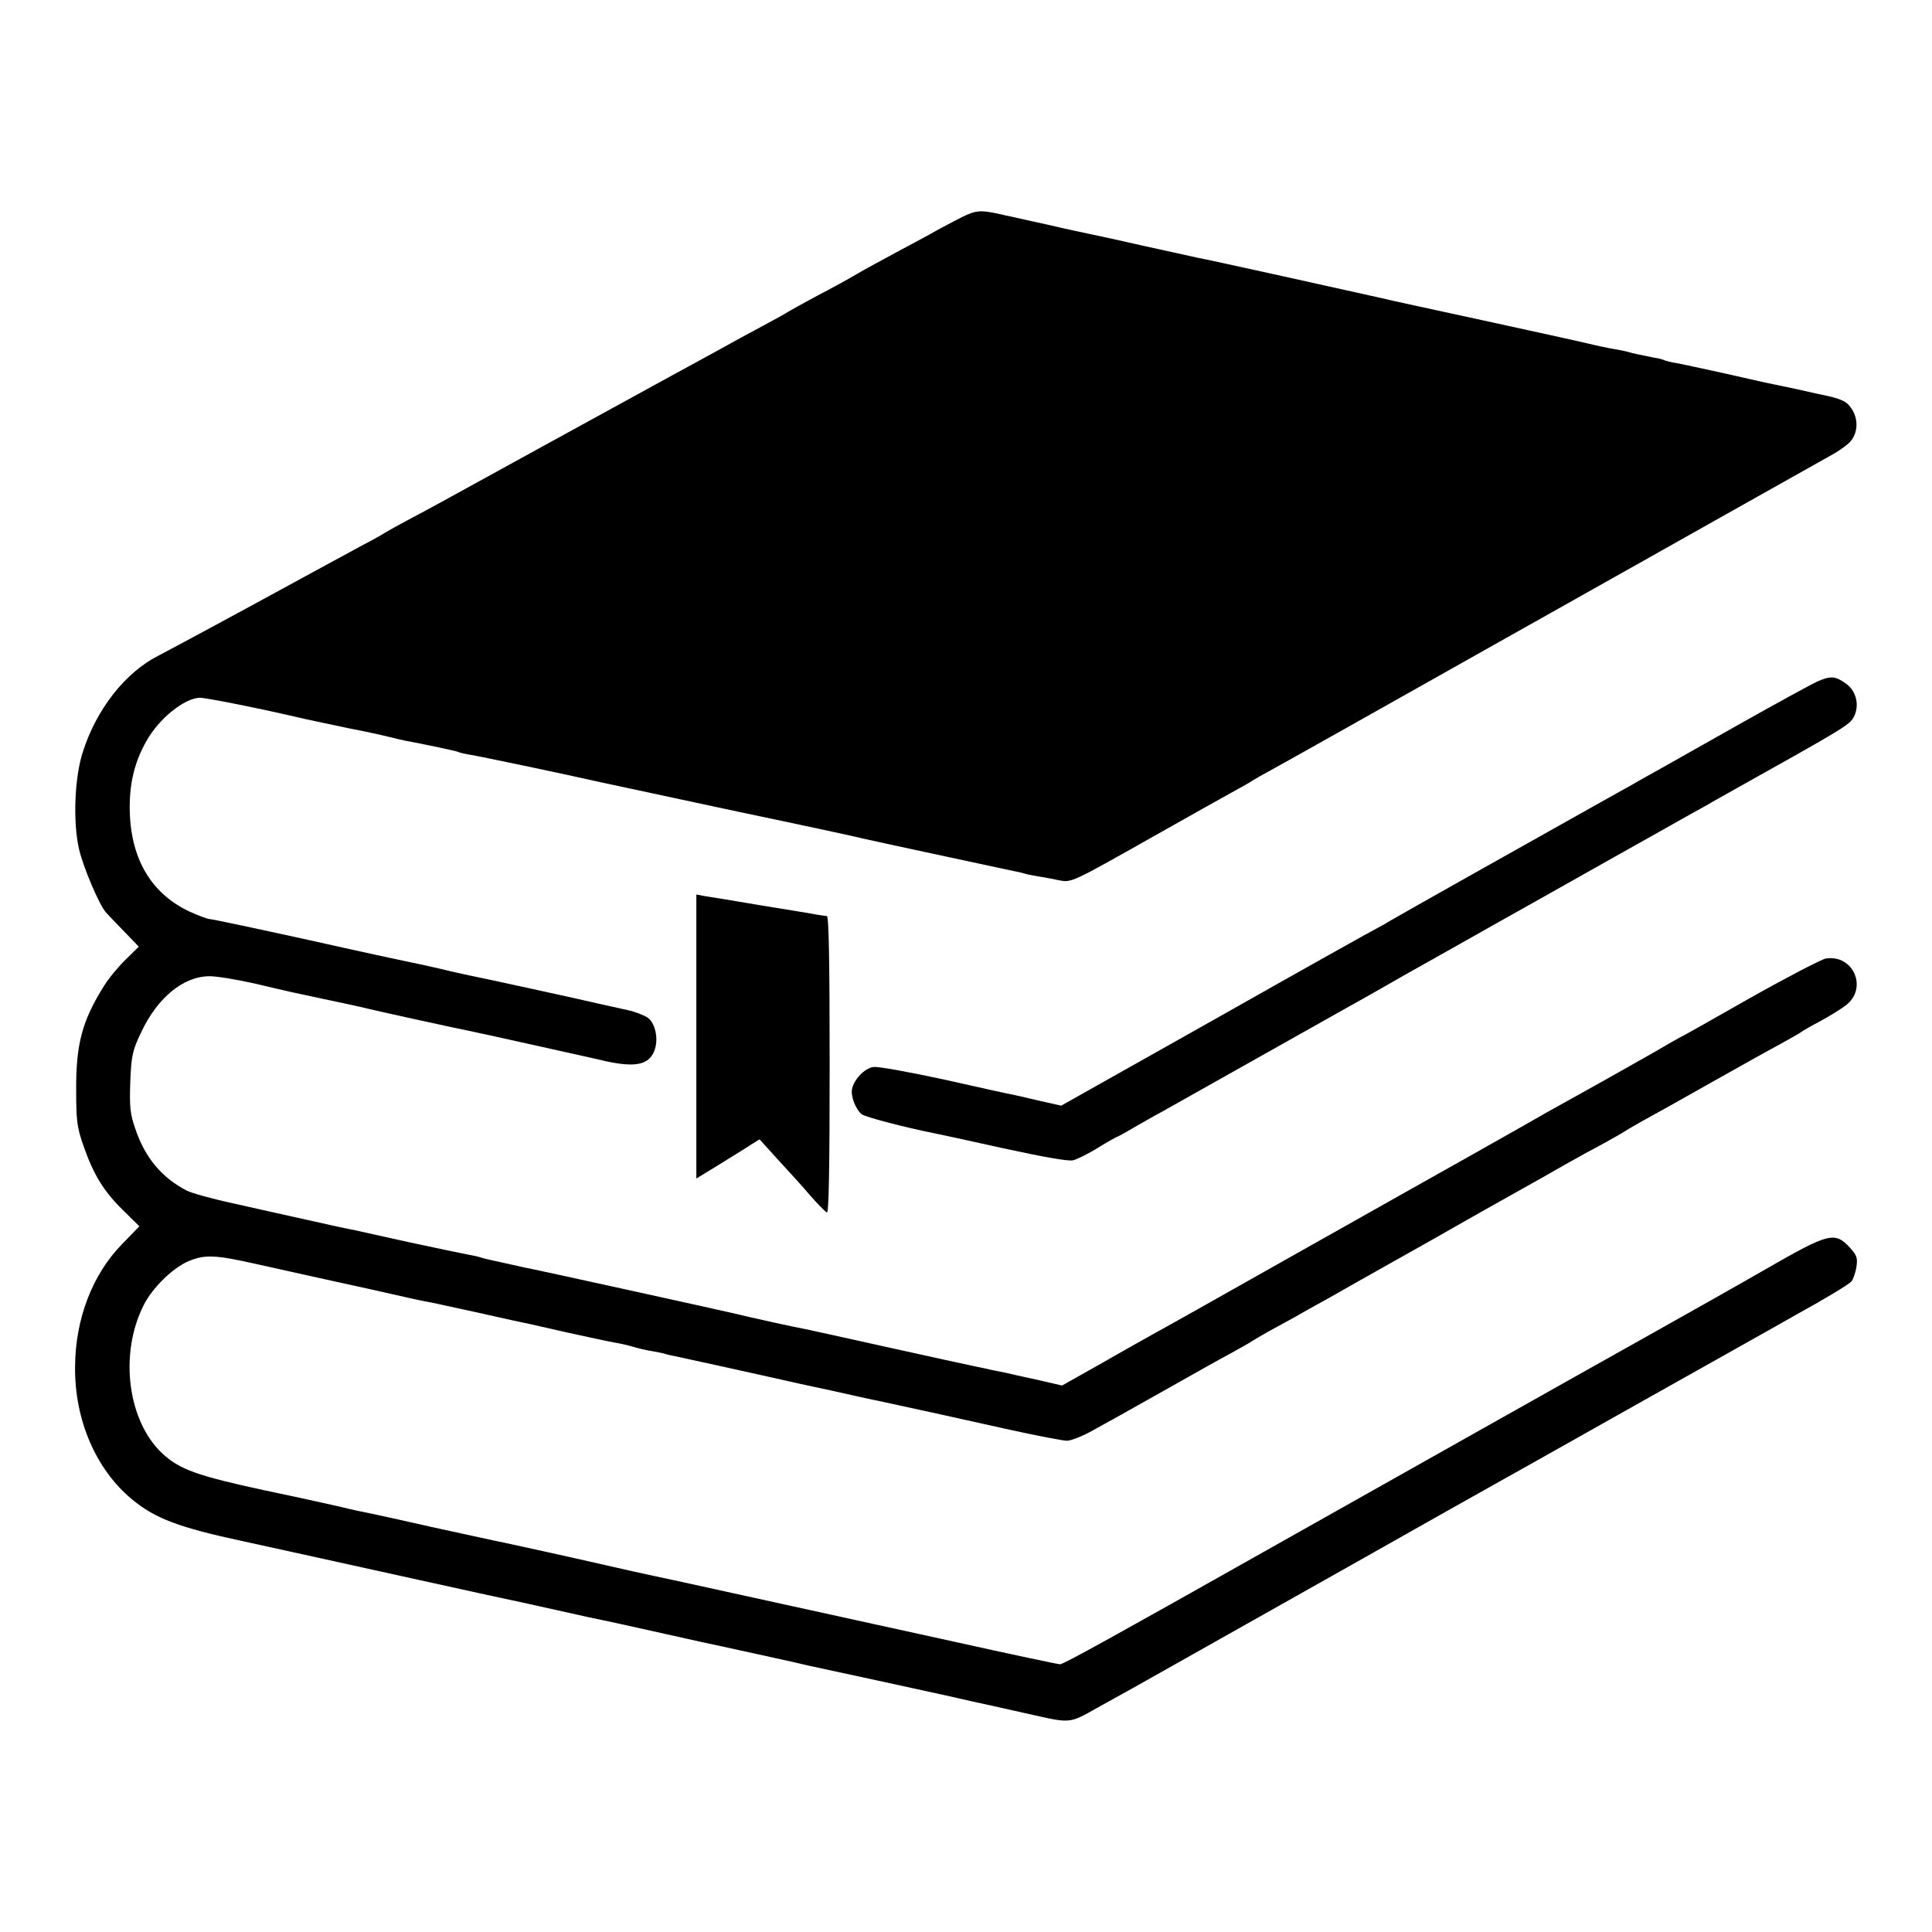
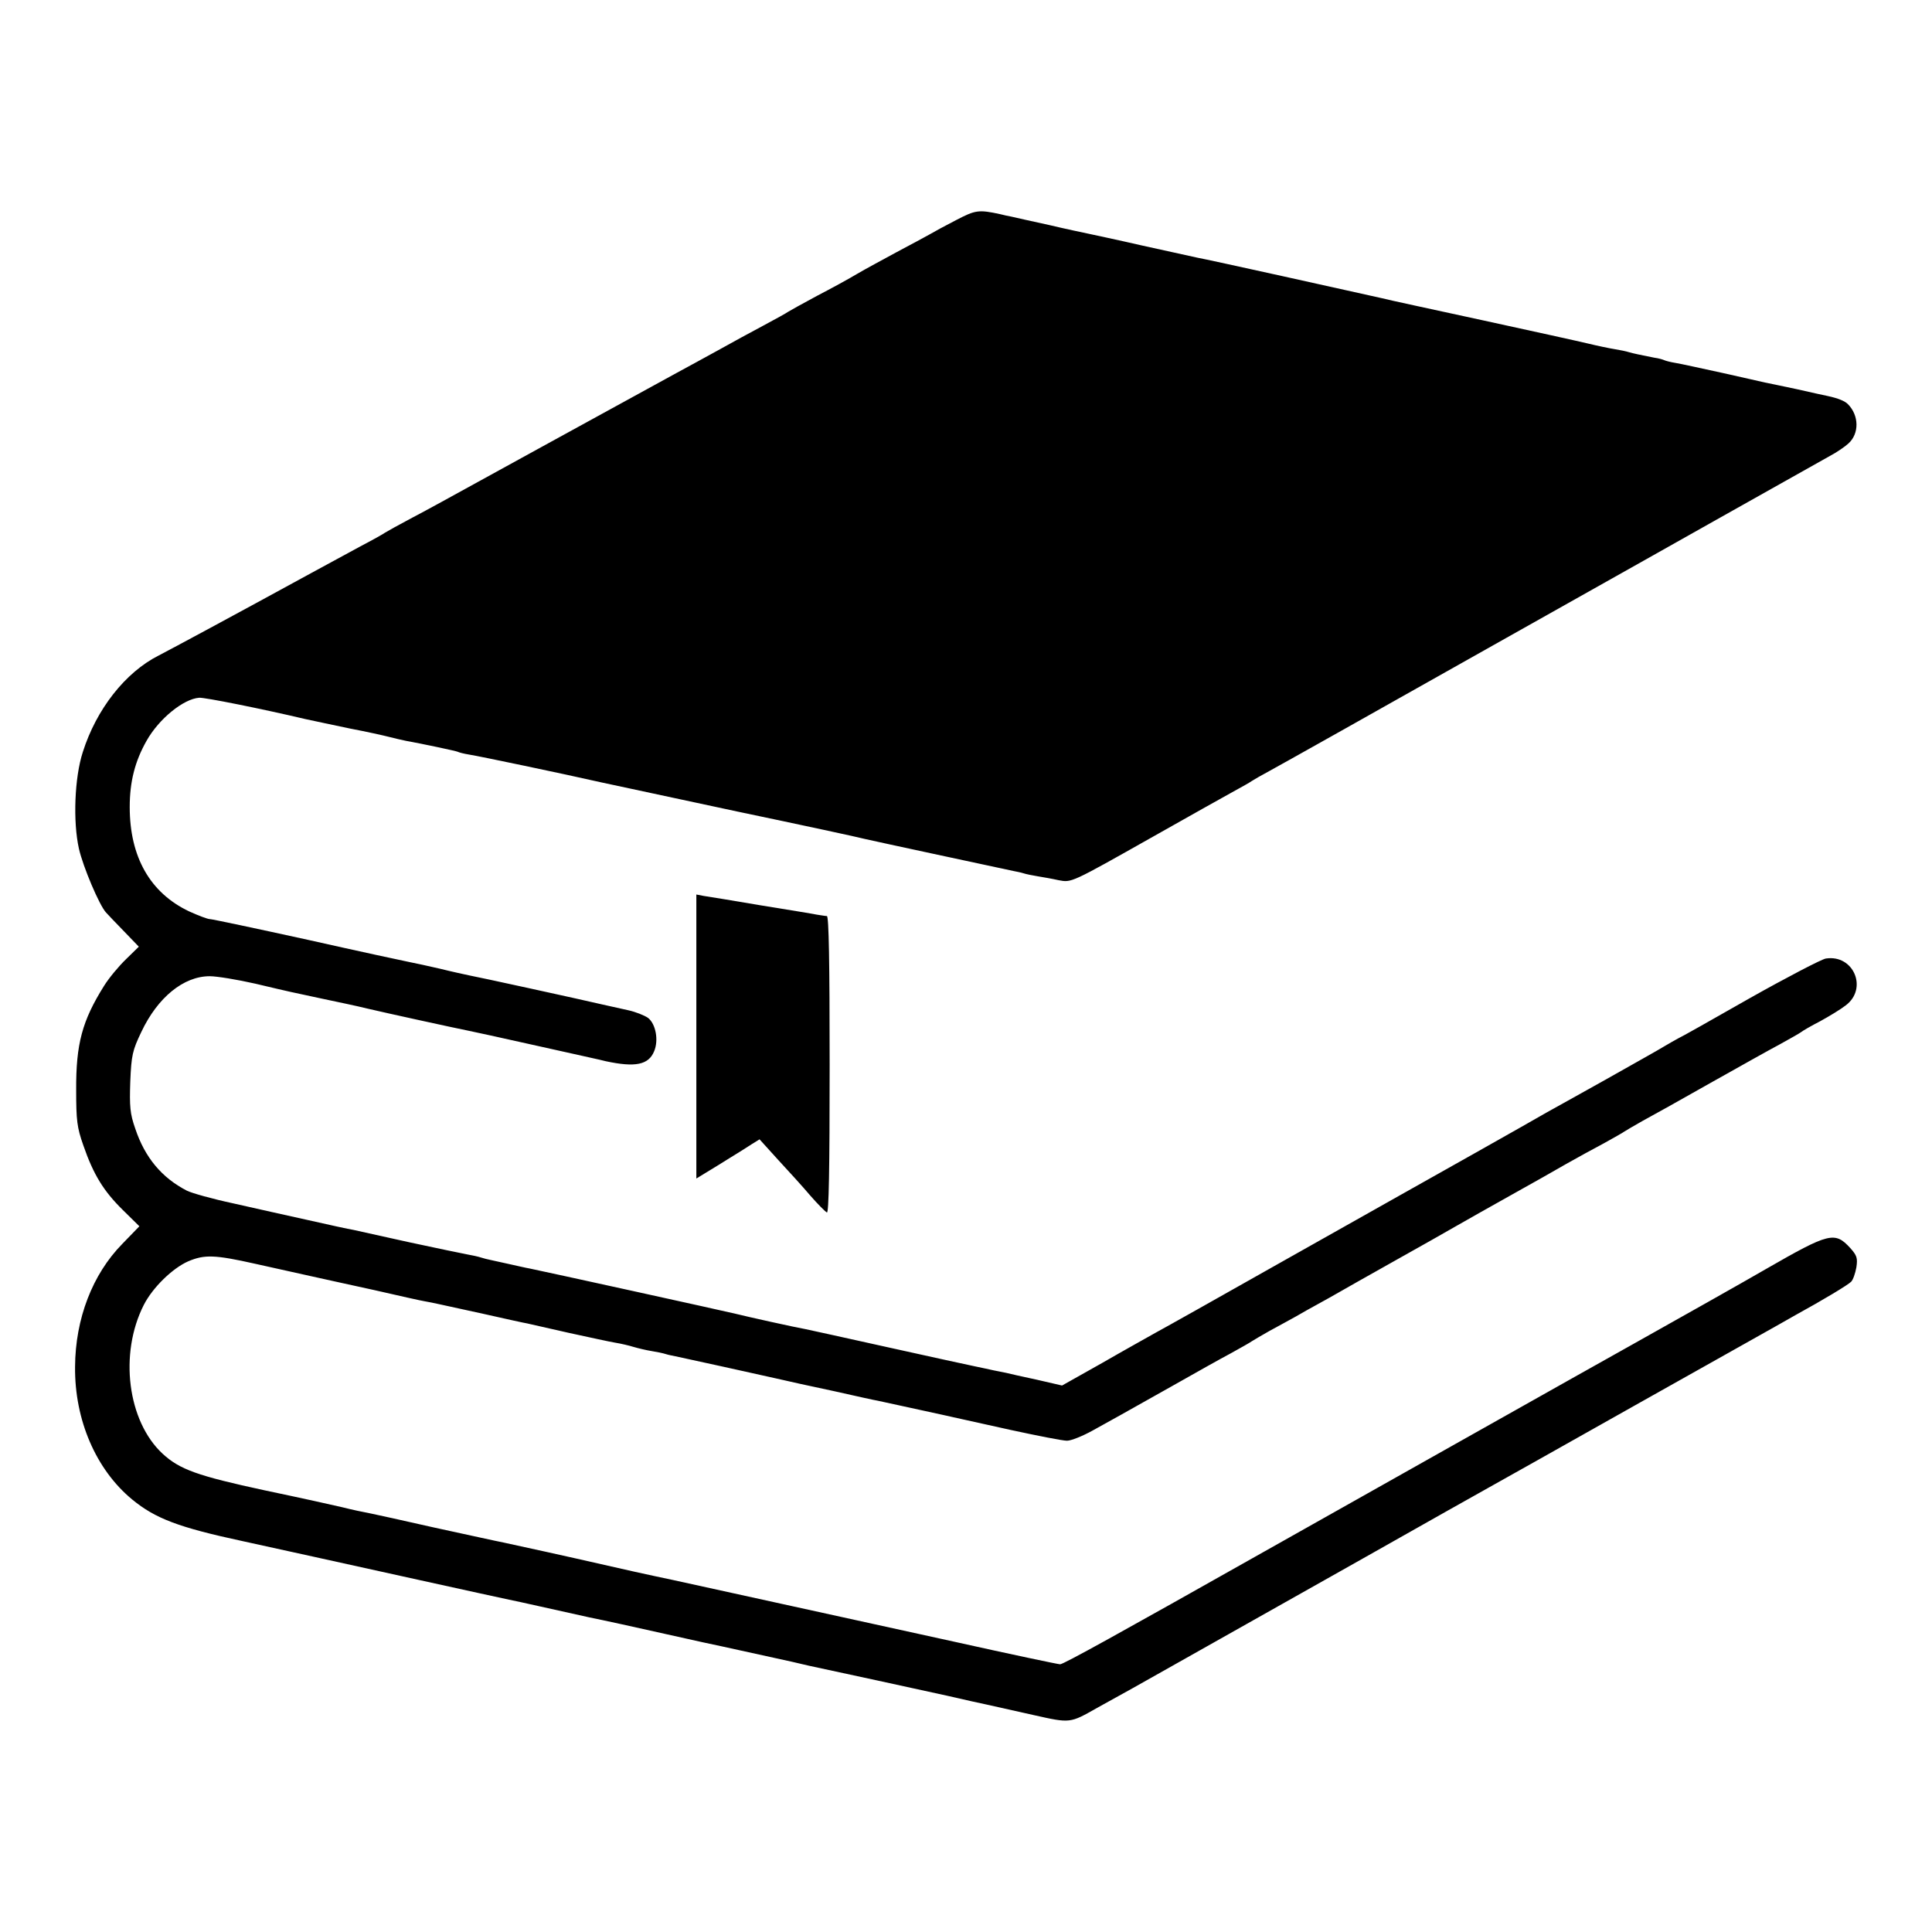
<svg xmlns="http://www.w3.org/2000/svg" version="1.0" width="700pt" height="700pt" viewBox="0 0 700 700" preserveAspectRatio="xMidYMid meet">
  <g transform="translate(0,700) scale(0.1,-0.1)" fill="#000000" stroke="none">
    <path d="M3465 6203 c-39 -20 -83 -44 -100 -54 -16 -9 -70 -38 -119 -64 -48 -26 -111 -60 -140 -77 -28 -17 -94 -53 -146 -80 -52 -28 -99 -54 -105 -58 -5 -4 -45 -26 -88 -49 -43 -23 -117 -63 -165 -90 -48 -26 -116 -64 -152 -83 -36 -20 -157 -86 -270 -148 -222 -122 -234 -128 -450 -247 -80 -44 -185 -102 -235 -128 -49 -26 -94 -51 -100 -55 -5 -4 -46 -27 -90 -50 -44 -24 -123 -67 -175 -95 -289 -158 -503 -273 -555 -300 -121 -61 -226 -195 -275 -350 -30 -92 -36 -252 -14 -350 15 -66 74 -205 98 -231 6 -7 35 -37 65 -68 l54 -56 -46 -45 c-26 -25 -62 -68 -80 -97 -79 -126 -102 -210 -101 -378 0 -109 3 -135 26 -200 37 -107 74 -166 143 -234 l60 -59 -62 -64 c-108 -110 -170 -271 -171 -445 -2 -193 76 -373 207 -481 84 -69 168 -101 401 -151 118 -26 233 -51 255 -56 104 -23 684 -151 710 -156 11 -2 61 -13 110 -24 50 -11 131 -29 180 -40 50 -10 173 -37 275 -60 102 -23 194 -43 205 -45 62 -14 216 -47 255 -56 25 -6 52 -12 60 -14 52 -11 449 -97 502 -109 34 -8 74 -17 88 -20 24 -5 51 -11 225 -50 134 -30 131 -30 230 26 49 27 108 60 130 72 40 22 95 54 845 476 217 123 415 234 440 248 25 14 275 154 555 312 281 158 533 299 560 315 102 56 190 109 202 121 7 7 15 30 19 52 5 34 2 43 -22 70 -56 61 -76 56 -304 -75 -88 -51 -312 -177 -476 -269 -44 -24 -1266 -712 -1344 -756 -530 -299 -727 -408 -739 -408 -7 0 -178 36 -380 81 -651 143 -853 187 -1021 224 -91 19 -203 44 -250 55 -122 28 -318 71 -365 81 -22 4 -134 29 -250 54 -115 26 -219 49 -230 51 -40 8 -61 12 -105 23 -25 6 -151 34 -280 61 -246 53 -309 76 -371 133 -127 118 -158 362 -68 539 32 63 104 133 161 158 59 25 96 24 243 -9 50 -11 131 -29 180 -40 50 -11 162 -36 250 -55 88 -20 171 -39 185 -41 34 -6 44 -9 210 -45 80 -18 152 -34 160 -35 8 -2 76 -17 150 -34 74 -16 151 -33 170 -36 19 -3 49 -10 65 -15 17 -5 46 -12 65 -15 19 -3 43 -8 52 -11 9 -3 25 -6 35 -8 33 -7 307 -67 368 -81 33 -8 125 -28 205 -45 80 -18 152 -34 160 -35 8 -2 60 -13 115 -25 55 -12 105 -23 110 -24 6 -1 26 -6 45 -10 19 -4 114 -25 212 -47 97 -21 188 -39 204 -39 15 0 57 17 93 37 79 44 93 51 286 160 83 47 179 101 215 120 36 20 70 39 75 43 6 4 35 21 65 38 30 16 73 40 95 52 22 13 58 33 80 45 22 12 56 31 75 42 19 11 109 62 200 113 91 51 194 109 230 130 36 21 124 70 195 110 72 40 162 91 200 113 39 22 99 55 135 74 36 20 70 39 75 43 6 4 35 21 65 38 30 16 141 78 245 137 105 59 219 123 255 142 36 20 70 39 75 43 6 5 37 23 70 40 33 18 74 43 92 57 82 61 29 186 -72 170 -16 -3 -141 -68 -276 -144 -135 -77 -252 -143 -260 -146 -8 -4 -30 -17 -49 -28 -19 -12 -116 -66 -215 -122 -99 -55 -193 -108 -210 -117 -44 -26 -483 -273 -535 -302 -25 -14 -220 -124 -435 -245 -214 -121 -415 -234 -445 -250 -30 -17 -120 -67 -198 -112 l-144 -81 -91 21 c-51 11 -101 22 -112 25 -11 2 -31 6 -45 9 -14 3 -45 10 -70 15 -25 5 -166 36 -315 69 -148 33 -281 62 -295 65 -40 7 -211 45 -255 56 -41 10 -701 155 -746 164 -13 2 -46 10 -74 16 -27 6 -58 13 -68 15 -10 2 -26 6 -35 9 -9 3 -31 8 -49 11 -17 3 -112 23 -210 44 -98 22 -189 42 -203 45 -14 2 -87 18 -162 35 -76 17 -199 44 -273 61 -75 16 -150 37 -168 46 -91 47 -152 120 -187 225 -19 54 -21 80 -18 170 4 96 8 113 40 180 59 125 153 202 248 202 25 0 99 -12 165 -27 139 -33 124 -29 245 -55 52 -11 124 -26 160 -35 63 -15 324 -72 365 -80 11 -2 126 -27 255 -56 129 -29 240 -53 245 -55 107 -23 155 -13 175 36 17 40 6 99 -22 121 -13 9 -45 22 -73 28 -27 6 -68 15 -90 20 -81 19 -461 102 -485 106 -14 3 -61 13 -105 24 -44 10 -93 21 -110 24 -16 3 -183 39 -370 81 -187 41 -347 75 -355 75 -8 0 -42 13 -75 28 -141 67 -215 197 -215 378 0 92 19 166 61 240 45 80 134 152 191 156 21 1 222 -39 383 -77 33 -7 107 -23 165 -35 58 -11 121 -25 140 -30 19 -5 46 -11 60 -14 56 -10 184 -37 189 -40 3 -2 22 -7 41 -10 33 -5 339 -69 480 -101 36 -8 256 -55 490 -105 234 -49 443 -94 465 -100 34 -8 486 -105 538 -116 10 -2 26 -5 35 -8 9 -3 33 -8 52 -11 19 -3 53 -9 75 -14 48 -9 42 -12 345 159 124 70 252 142 285 160 33 18 65 36 70 40 6 4 35 21 65 37 30 16 395 221 810 455 415 233 775 436 800 450 25 14 119 67 210 118 91 51 185 104 210 118 25 13 55 34 67 45 40 36 39 102 -2 143 -11 11 -35 21 -72 29 -10 2 -61 13 -113 25 -52 11 -104 22 -115 24 -11 3 -81 18 -155 35 -74 16 -150 33 -169 36 -19 3 -37 8 -41 10 -4 2 -20 7 -36 9 -50 10 -75 15 -92 20 -9 3 -33 8 -52 11 -19 3 -62 12 -95 20 -33 8 -206 46 -385 85 -179 39 -343 74 -365 80 -98 22 -634 141 -665 146 -14 3 -104 23 -200 44 -96 22 -186 41 -200 44 -14 3 -77 16 -140 31 -63 14 -124 27 -135 30 -11 2 -30 6 -41 9 -78 17 -90 15 -159 -21z" />
-     <path d="M6585 4531 c-22 -10 -150 -80 -285 -156 -135 -76 -261 -147 -280 -158 -19 -11 -69 -38 -110 -62 -41 -23 -95 -53 -120 -67 -211 -118 -748 -420 -760 -428 -8 -6 -24 -14 -35 -20 -11 -5 -274 -152 -585 -328 l-565 -318 -76 17 c-41 10 -86 20 -100 23 -13 2 -126 27 -250 55 -125 27 -240 48 -255 45 -32 -5 -70 -45 -77 -80 -5 -26 13 -73 35 -91 12 -10 157 -48 263 -69 11 -2 123 -26 248 -54 147 -32 237 -48 255 -44 15 4 56 24 91 46 34 21 65 38 66 38 2 0 30 15 62 34 32 18 78 45 103 58 25 14 169 95 320 180 151 85 295 166 320 180 25 14 131 73 235 133 105 59 251 141 325 183 74 41 254 143 400 225 146 82 287 161 313 176 26 14 56 31 65 36 9 6 53 30 97 55 399 223 417 234 432 263 21 41 9 92 -27 119 -40 29 -57 30 -105 9z" />
    <path d="M2523 3245 l0 -515 36 22 c20 12 59 36 86 53 28 17 63 39 78 49 l29 18 67 -74 c37 -40 90 -98 117 -130 27 -31 54 -58 60 -61 7 -4 10 155 10 534 0 375 -3 539 -10 540 -6 0 -22 3 -36 5 -14 3 -106 18 -205 34 -99 17 -192 32 -206 34 l-26 5 0 -514z" />
  </g>
</svg>